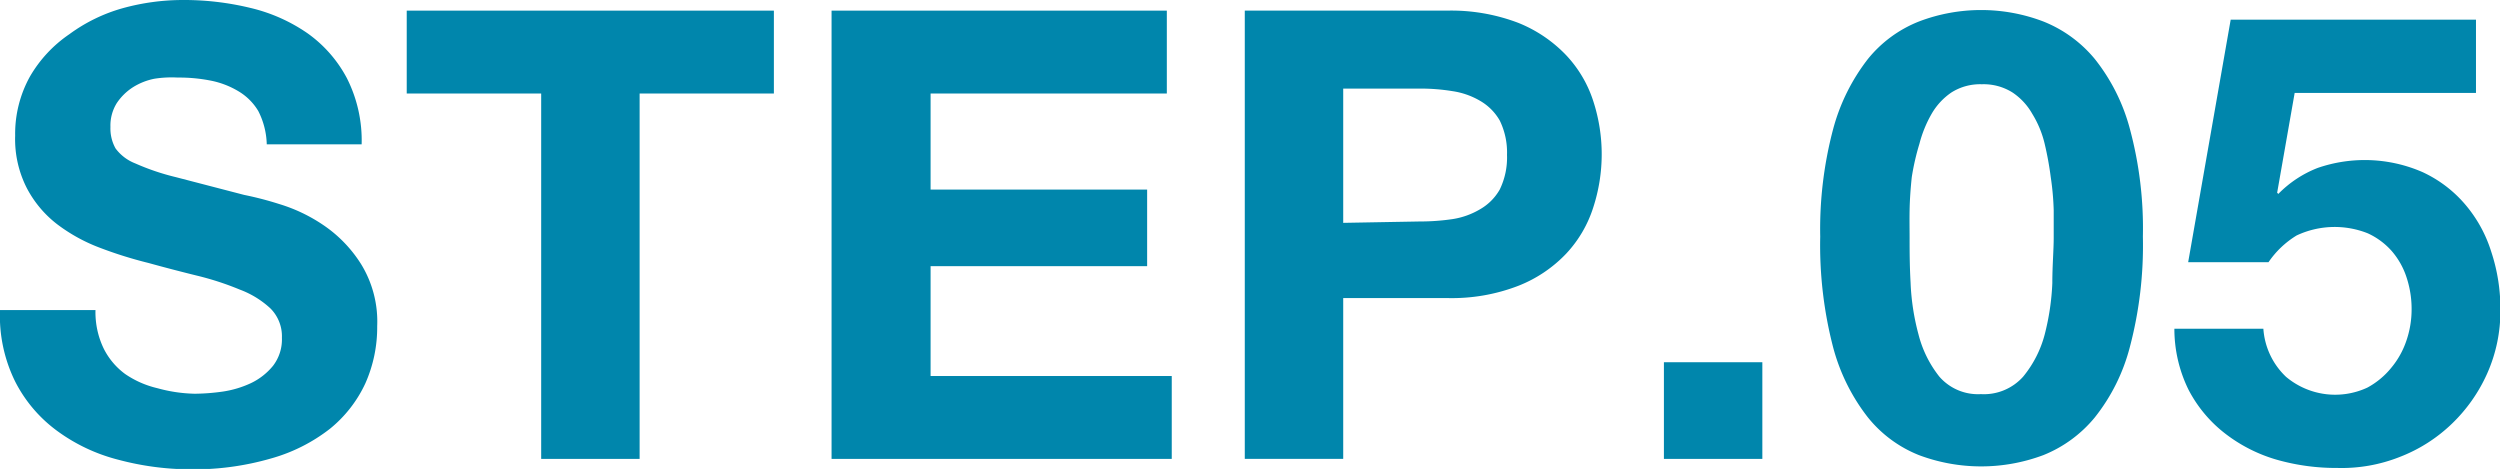
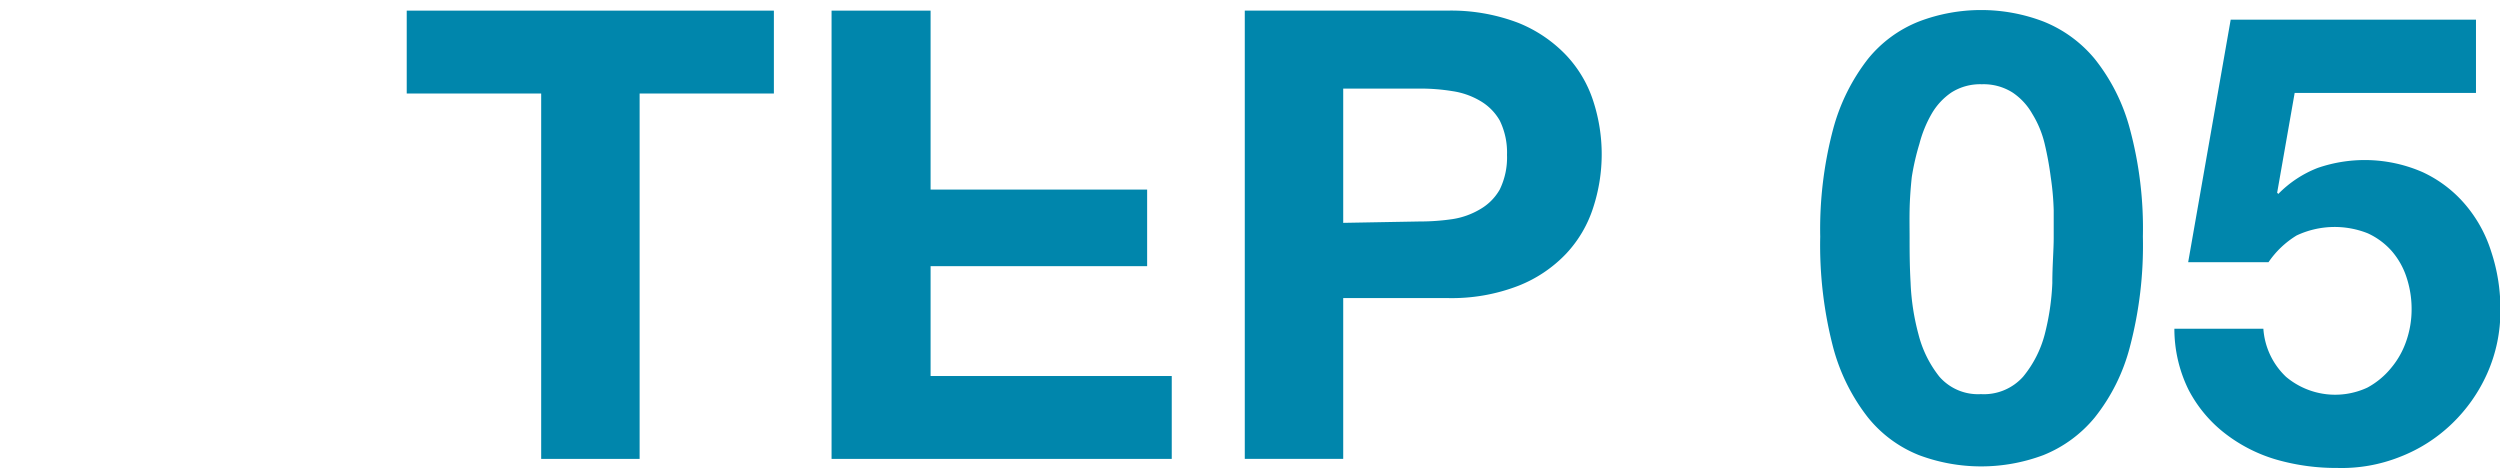
<svg xmlns="http://www.w3.org/2000/svg" viewBox="0 0 126.99 23.82">
  <defs>
    <style>.cls-1{fill:#0086ac;}</style>
  </defs>
  <g id="レイヤー_2" data-name="レイヤー 2">
    <g id="内容">
-       <path class="cls-1" d="M5.26,17.69A3.59,3.59,0,0,0,6.36,19,4.84,4.84,0,0,0,8,19.72,7.65,7.65,0,0,0,9.89,20a10.64,10.64,0,0,0,1.43-.11,5.16,5.16,0,0,0,1.43-.43,3.25,3.25,0,0,0,1.12-.88,2.2,2.2,0,0,0,.45-1.42,2,2,0,0,0-.59-1.5,4.69,4.69,0,0,0-1.55-.95A14.68,14.68,0,0,0,10,14c-.81-.2-1.62-.41-2.45-.64a21.15,21.15,0,0,1-2.49-.78,8.59,8.59,0,0,1-2.17-1.2A5.58,5.58,0,0,1,1.36,9.55,5.47,5.47,0,0,1,.77,6.89a6,6,0,0,1,.75-3,6.61,6.61,0,0,1,2-2.15A8.4,8.4,0,0,1,6.22.42,11.51,11.51,0,0,1,9.28,0a14.32,14.32,0,0,1,3.43.4,8.54,8.54,0,0,1,2.91,1.29,6.55,6.55,0,0,1,2,2.28,7,7,0,0,1,.75,3.36H13.55a3.92,3.92,0,0,0-.43-1.69,2.89,2.89,0,0,0-1-1,4.38,4.38,0,0,0-1.39-.54,8.25,8.25,0,0,0-1.7-.16A5.62,5.62,0,0,0,7.84,4a3.22,3.22,0,0,0-1.1.44,2.81,2.81,0,0,0-.81.8,2.16,2.16,0,0,0-.32,1.21,2.07,2.07,0,0,0,.26,1.09,2.27,2.27,0,0,0,1,.76A12,12,0,0,0,8.94,9l3.46.9a16.9,16.9,0,0,1,1.77.46,8.24,8.24,0,0,1,2.25,1.07,6.69,6.69,0,0,1,1.93,2,5.57,5.57,0,0,1,.81,3.14,7,7,0,0,1-.6,2.9,6.47,6.47,0,0,1-1.8,2.31,8.65,8.65,0,0,1-3,1.51,14.08,14.08,0,0,1-4.1.55A14.33,14.33,0,0,1,6,23.35,9,9,0,0,1,2.92,21.9,7.09,7.09,0,0,1,.77,19.38,7.54,7.54,0,0,1,0,15.75H4.85A4.25,4.25,0,0,0,5.26,17.69Z" />
      <path class="cls-1" d="M20.66,4.75V.54H39.31V4.75H32.49V23.31h-5V4.75Z" />
-       <path class="cls-1" d="M59.27.54V4.75h-12V9.63h11v3.89h-11V19.1H59.52v4.21H42.24V.54Z" />
+       <path class="cls-1" d="M59.27.54h-12V9.63h11v3.89h-11V19.1H59.52v4.21H42.24V.54Z" />
      <path class="cls-1" d="M73.49.54a9.56,9.56,0,0,1,3.63.62,6.91,6.91,0,0,1,2.44,1.65,6.15,6.15,0,0,1,1.37,2.32,8.72,8.72,0,0,1,0,5.41,6.16,6.16,0,0,1-1.37,2.34,6.76,6.76,0,0,1-2.44,1.64,9.37,9.37,0,0,1-3.63.62H68.23v8.17h-5V.54ZM72.12,11.25a11.28,11.28,0,0,0,1.66-.12,3.89,3.89,0,0,0,1.4-.5,2.68,2.68,0,0,0,1-1,3.71,3.71,0,0,0,.37-1.76,3.69,3.69,0,0,0-.37-1.75,2.71,2.71,0,0,0-1-1,3.88,3.88,0,0,0-1.4-.49,10.05,10.05,0,0,0-1.66-.13H68.23v6.82Z" />
-       <path class="cls-1" d="M89.52,18.4v4.91h-5V18.4Z" />
      <path class="cls-1" d="M93.11,6.58A10,10,0,0,1,94.88,3a6.31,6.31,0,0,1,2.6-1.91,8.87,8.87,0,0,1,6.31,0A6.5,6.5,0,0,1,106.41,3a9.68,9.68,0,0,1,1.78,3.55,19.43,19.43,0,0,1,.66,5.47,20.22,20.22,0,0,1-.66,5.6,9.6,9.6,0,0,1-1.78,3.58,6.52,6.52,0,0,1-2.62,1.92,9,9,0,0,1-6.31,0,6.33,6.33,0,0,1-2.6-1.92,9.9,9.9,0,0,1-1.77-3.58,20.65,20.65,0,0,1-.65-5.6A19.84,19.84,0,0,1,93.11,6.58Zm3.94,7.78a11.84,11.84,0,0,0,.4,2.62,5.7,5.7,0,0,0,1.06,2.15,2.6,2.6,0,0,0,2.11.89,2.67,2.67,0,0,0,2.15-.89A5.61,5.61,0,0,0,103.86,17a12.45,12.45,0,0,0,.39-2.62c0-.9.07-1.67.07-2.31,0-.38,0-.84,0-1.39A13.87,13.87,0,0,0,104.17,9a16.38,16.38,0,0,0-.31-1.7,5.18,5.18,0,0,0-.63-1.52,3.19,3.19,0,0,0-1-1.08,2.75,2.75,0,0,0-1.56-.42,2.72,2.72,0,0,0-1.55.42,3.31,3.31,0,0,0-1,1.08,6.12,6.12,0,0,0-.62,1.52A12.41,12.41,0,0,0,97.11,9c-.06.57-.1,1.13-.11,1.67s0,1,0,1.39C97,12.69,97,13.46,97.05,14.36Z" />
      <path class="cls-1" d="M116.56,4.72l-.89,5.07.06.06a5.68,5.68,0,0,1,2-1.32,7.34,7.34,0,0,1,5.32.21,6.33,6.33,0,0,1,2.15,1.62,6.83,6.83,0,0,1,1.34,2.41,9.21,9.21,0,0,1,.47,3,7.77,7.77,0,0,1-.67,3.2,8.13,8.13,0,0,1-1.81,2.57,7.92,7.92,0,0,1-2.63,1.67,8,8,0,0,1-3.18.56,11,11,0,0,1-3.11-.43A7.84,7.84,0,0,1,113,22a6.72,6.72,0,0,1-1.84-2.22,7,7,0,0,1-.71-3.08h4.52a3.71,3.71,0,0,0,1.15,2.44,3.88,3.88,0,0,0,4.13.55,4,4,0,0,0,1.21-1,4.27,4.27,0,0,0,.77-1.37,4.9,4.9,0,0,0,.27-1.61,5.11,5.11,0,0,0-.26-1.63,3.86,3.86,0,0,0-.76-1.34,3.65,3.65,0,0,0-1.21-.89,4.55,4.55,0,0,0-3.61.11,4.66,4.66,0,0,0-1.43,1.36h-4.08L113.31,1h12.46V4.72Z" />
    </g>
  </g>
</svg>